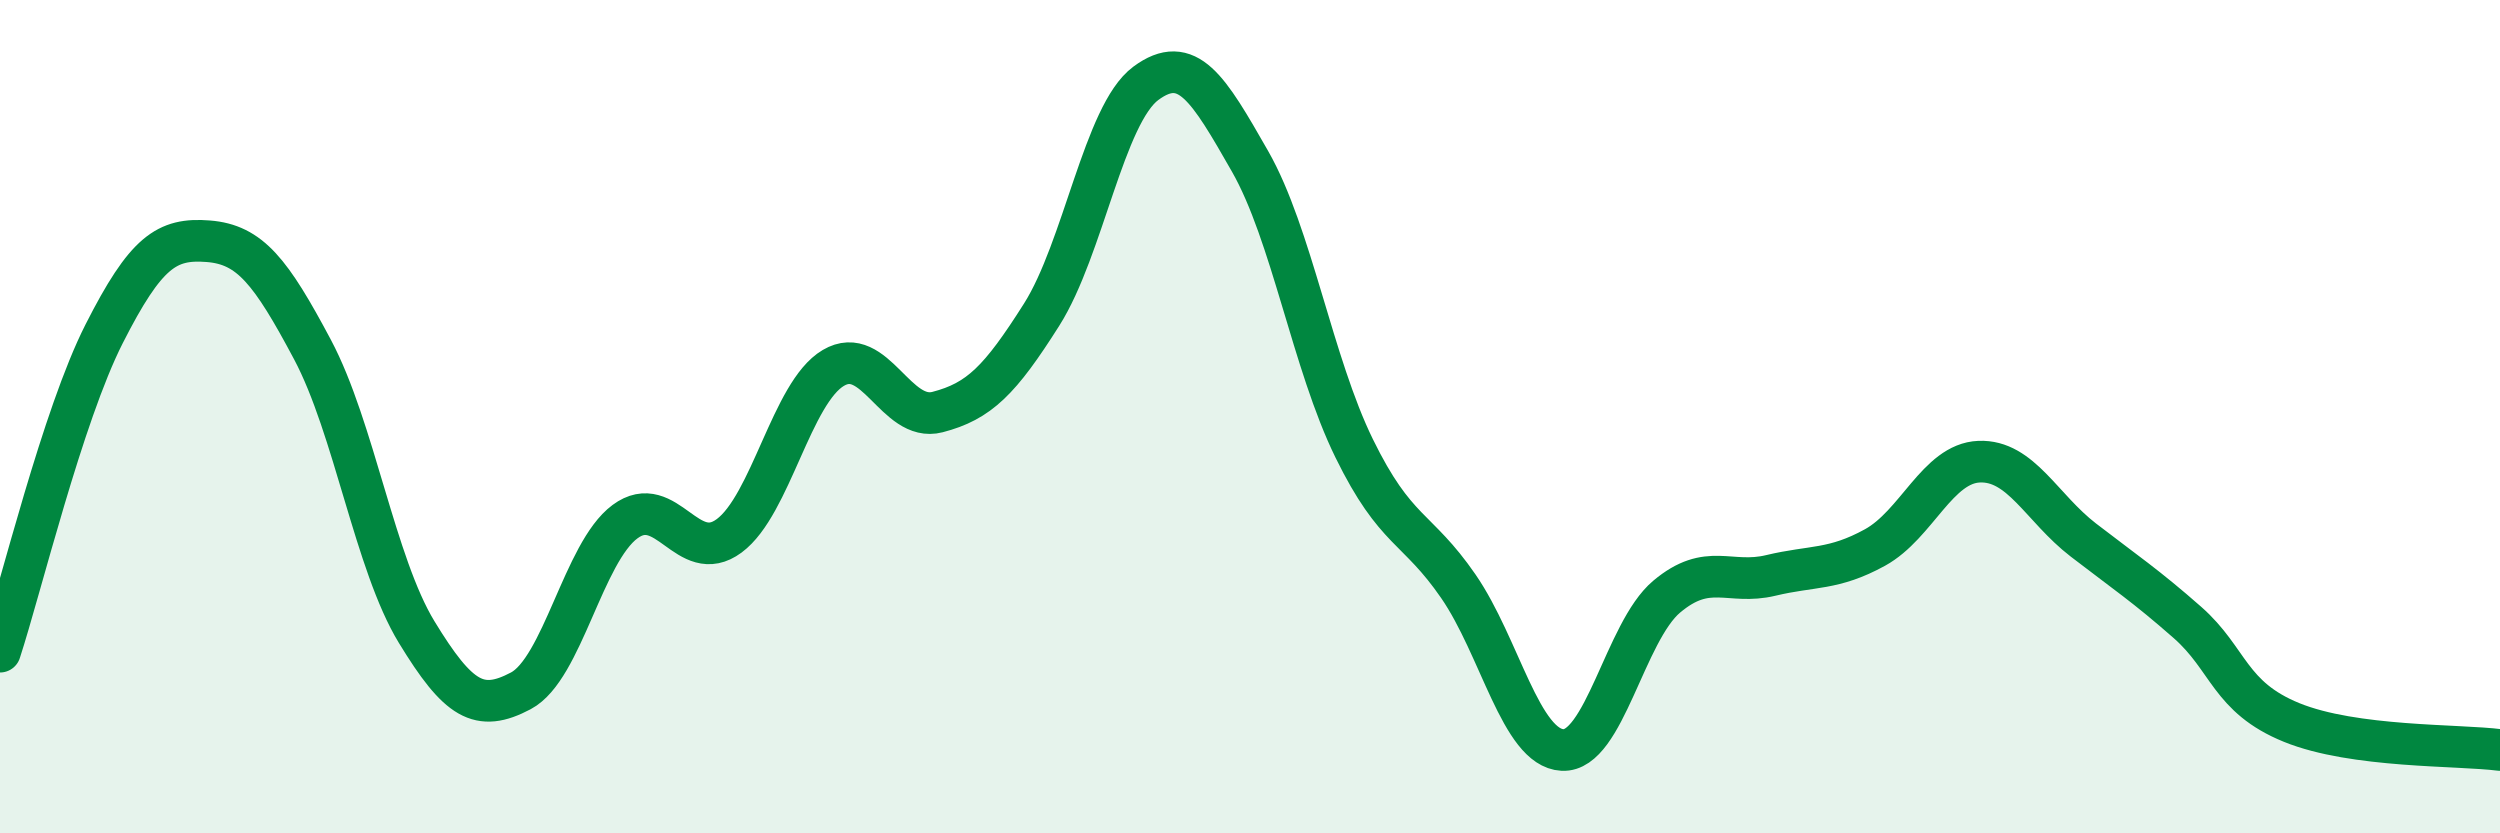
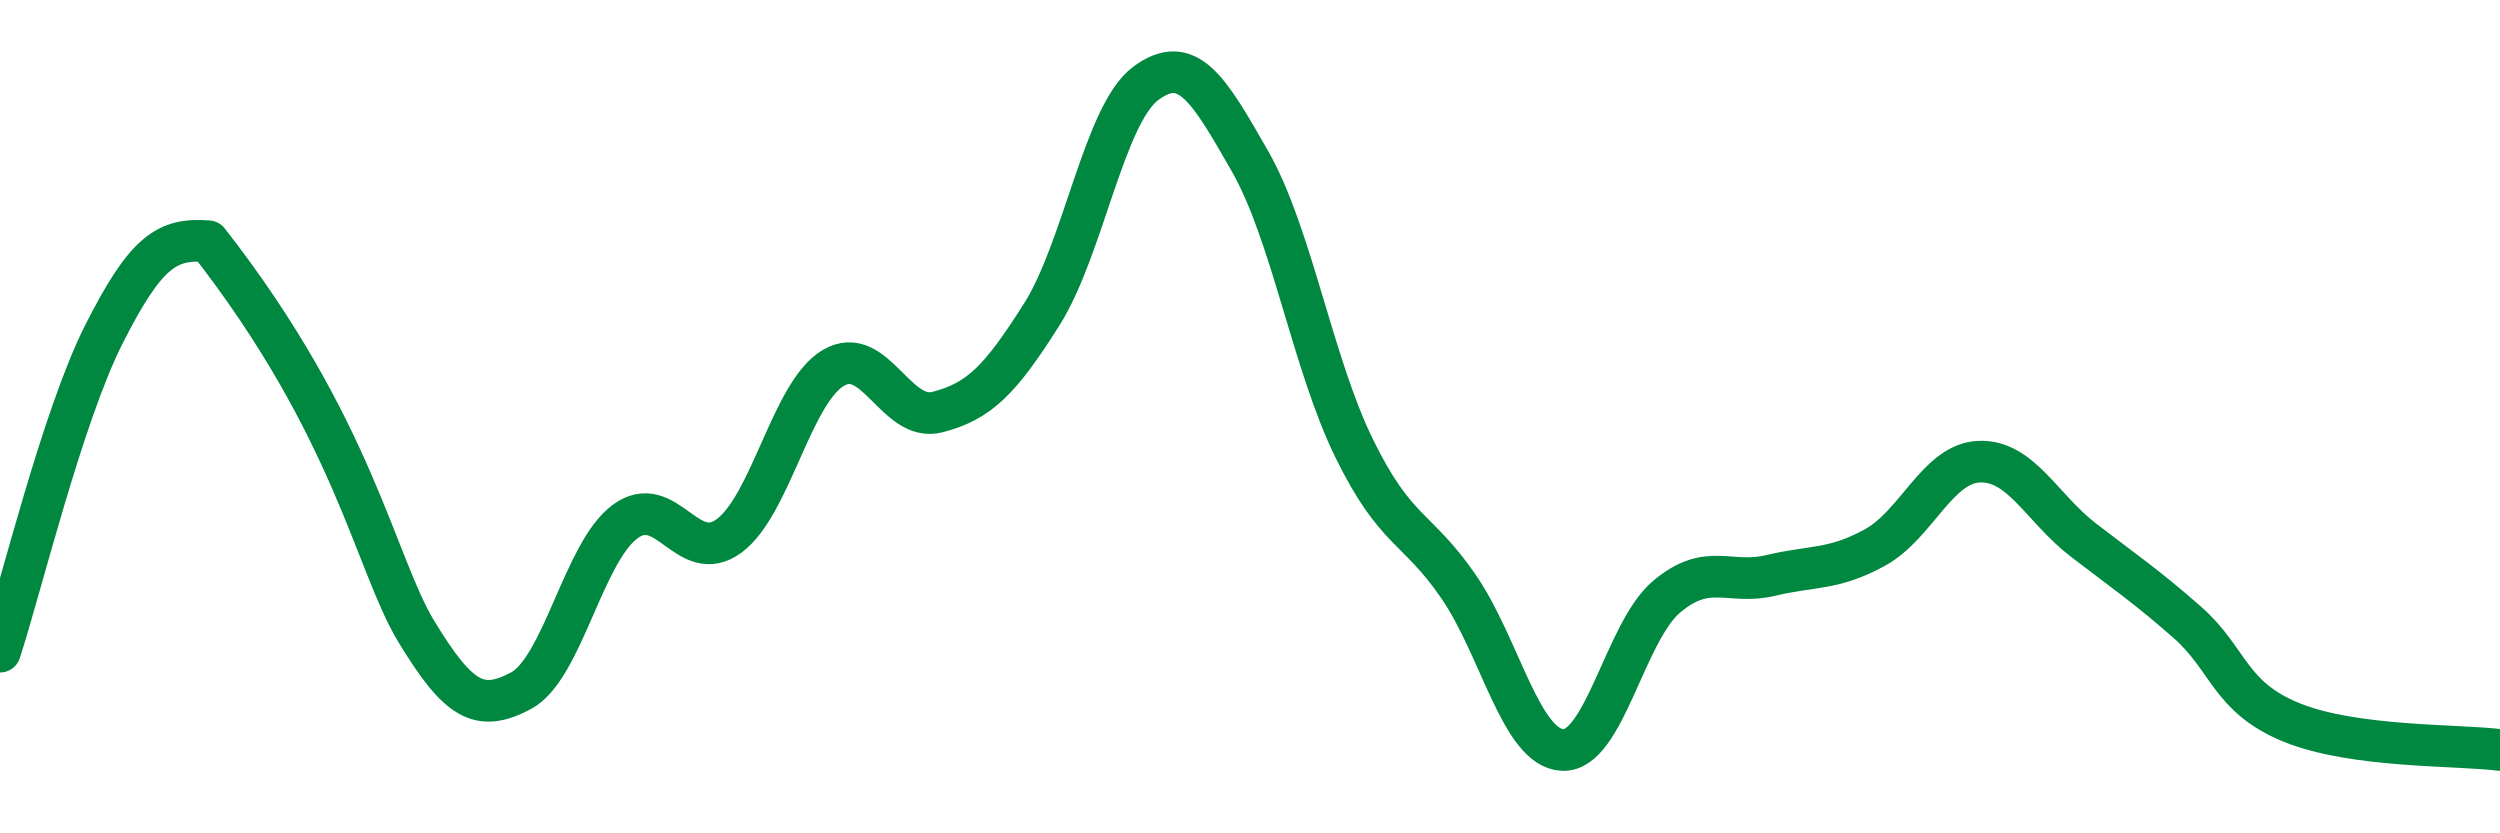
<svg xmlns="http://www.w3.org/2000/svg" width="60" height="20" viewBox="0 0 60 20">
-   <path d="M 0,15.64 C 0.5,14.11 1.5,9.98 2.5,8.01 C 3.5,6.04 4,5.71 5,5.79 C 6,5.87 6.5,6.51 7.5,8.39 C 8.5,10.27 9,13.53 10,15.17 C 11,16.81 11.5,17.11 12.5,16.58 C 13.5,16.05 14,13.26 15,12.52 C 16,11.78 16.5,13.6 17.5,12.86 C 18.5,12.12 19,9.42 20,8.83 C 21,8.24 21.5,10.15 22.5,9.89 C 23.5,9.63 24,9.13 25,7.55 C 26,5.97 26.5,2.74 27.5,2 C 28.5,1.26 29,2.12 30,3.87 C 31,5.62 31.5,8.72 32.5,10.76 C 33.5,12.8 34,12.62 35,14.07 C 36,15.52 36.5,17.95 37.5,18 C 38.5,18.05 39,15.16 40,14.32 C 41,13.48 41.5,14.05 42.5,13.81 C 43.5,13.57 44,13.69 45,13.14 C 46,12.59 46.5,11.12 47.5,11.08 C 48.5,11.04 49,12.19 50,12.96 C 51,13.73 51.5,14.06 52.5,14.94 C 53.5,15.82 53.5,16.73 55,17.34 C 56.5,17.95 59,17.87 60,18L60 20L0 20Z" fill="#008740" opacity="0.1" stroke-linecap="round" stroke-linejoin="round" />
-   <path d="M 0,15.64 C 0.5,14.11 1.5,9.98 2.5,8.01 C 3.5,6.04 4,5.71 5,5.79 C 6,5.87 6.5,6.51 7.5,8.39 C 8.5,10.27 9,13.53 10,15.17 C 11,16.81 11.5,17.11 12.5,16.58 C 13.5,16.05 14,13.26 15,12.52 C 16,11.78 16.5,13.6 17.5,12.86 C 18.5,12.12 19,9.42 20,8.83 C 21,8.24 21.5,10.15 22.5,9.89 C 23.5,9.63 24,9.13 25,7.55 C 26,5.97 26.5,2.74 27.5,2 C 28.5,1.26 29,2.12 30,3.87 C 31,5.62 31.5,8.72 32.5,10.76 C 33.5,12.8 34,12.62 35,14.07 C 36,15.52 36.5,17.95 37.5,18 C 38.5,18.05 39,15.16 40,14.32 C 41,13.48 41.5,14.05 42.5,13.81 C 43.5,13.57 44,13.69 45,13.14 C 46,12.59 46.5,11.12 47.5,11.08 C 48.5,11.04 49,12.19 50,12.96 C 51,13.73 51.5,14.06 52.5,14.94 C 53.5,15.82 53.5,16.73 55,17.34 C 56.5,17.95 59,17.87 60,18" stroke="#008740" stroke-width="1" fill="none" stroke-linecap="round" stroke-linejoin="round" />
+   <path d="M 0,15.64 C 0.5,14.11 1.5,9.98 2.5,8.01 C 3.5,6.04 4,5.71 5,5.79 C 8.5,10.27 9,13.53 10,15.17 C 11,16.81 11.5,17.11 12.5,16.58 C 13.5,16.05 14,13.26 15,12.52 C 16,11.78 16.5,13.6 17.5,12.86 C 18.5,12.12 19,9.42 20,8.83 C 21,8.24 21.5,10.15 22.5,9.89 C 23.5,9.63 24,9.13 25,7.55 C 26,5.97 26.5,2.74 27.5,2 C 28.5,1.26 29,2.12 30,3.87 C 31,5.62 31.5,8.72 32.5,10.76 C 33.5,12.8 34,12.62 35,14.07 C 36,15.52 36.5,17.95 37.5,18 C 38.5,18.05 39,15.16 40,14.32 C 41,13.48 41.5,14.05 42.5,13.81 C 43.5,13.57 44,13.69 45,13.14 C 46,12.59 46.5,11.12 47.5,11.08 C 48.5,11.04 49,12.19 50,12.96 C 51,13.73 51.5,14.06 52.5,14.94 C 53.5,15.82 53.5,16.73 55,17.34 C 56.5,17.95 59,17.87 60,18" stroke="#008740" stroke-width="1" fill="none" stroke-linecap="round" stroke-linejoin="round" />
</svg>